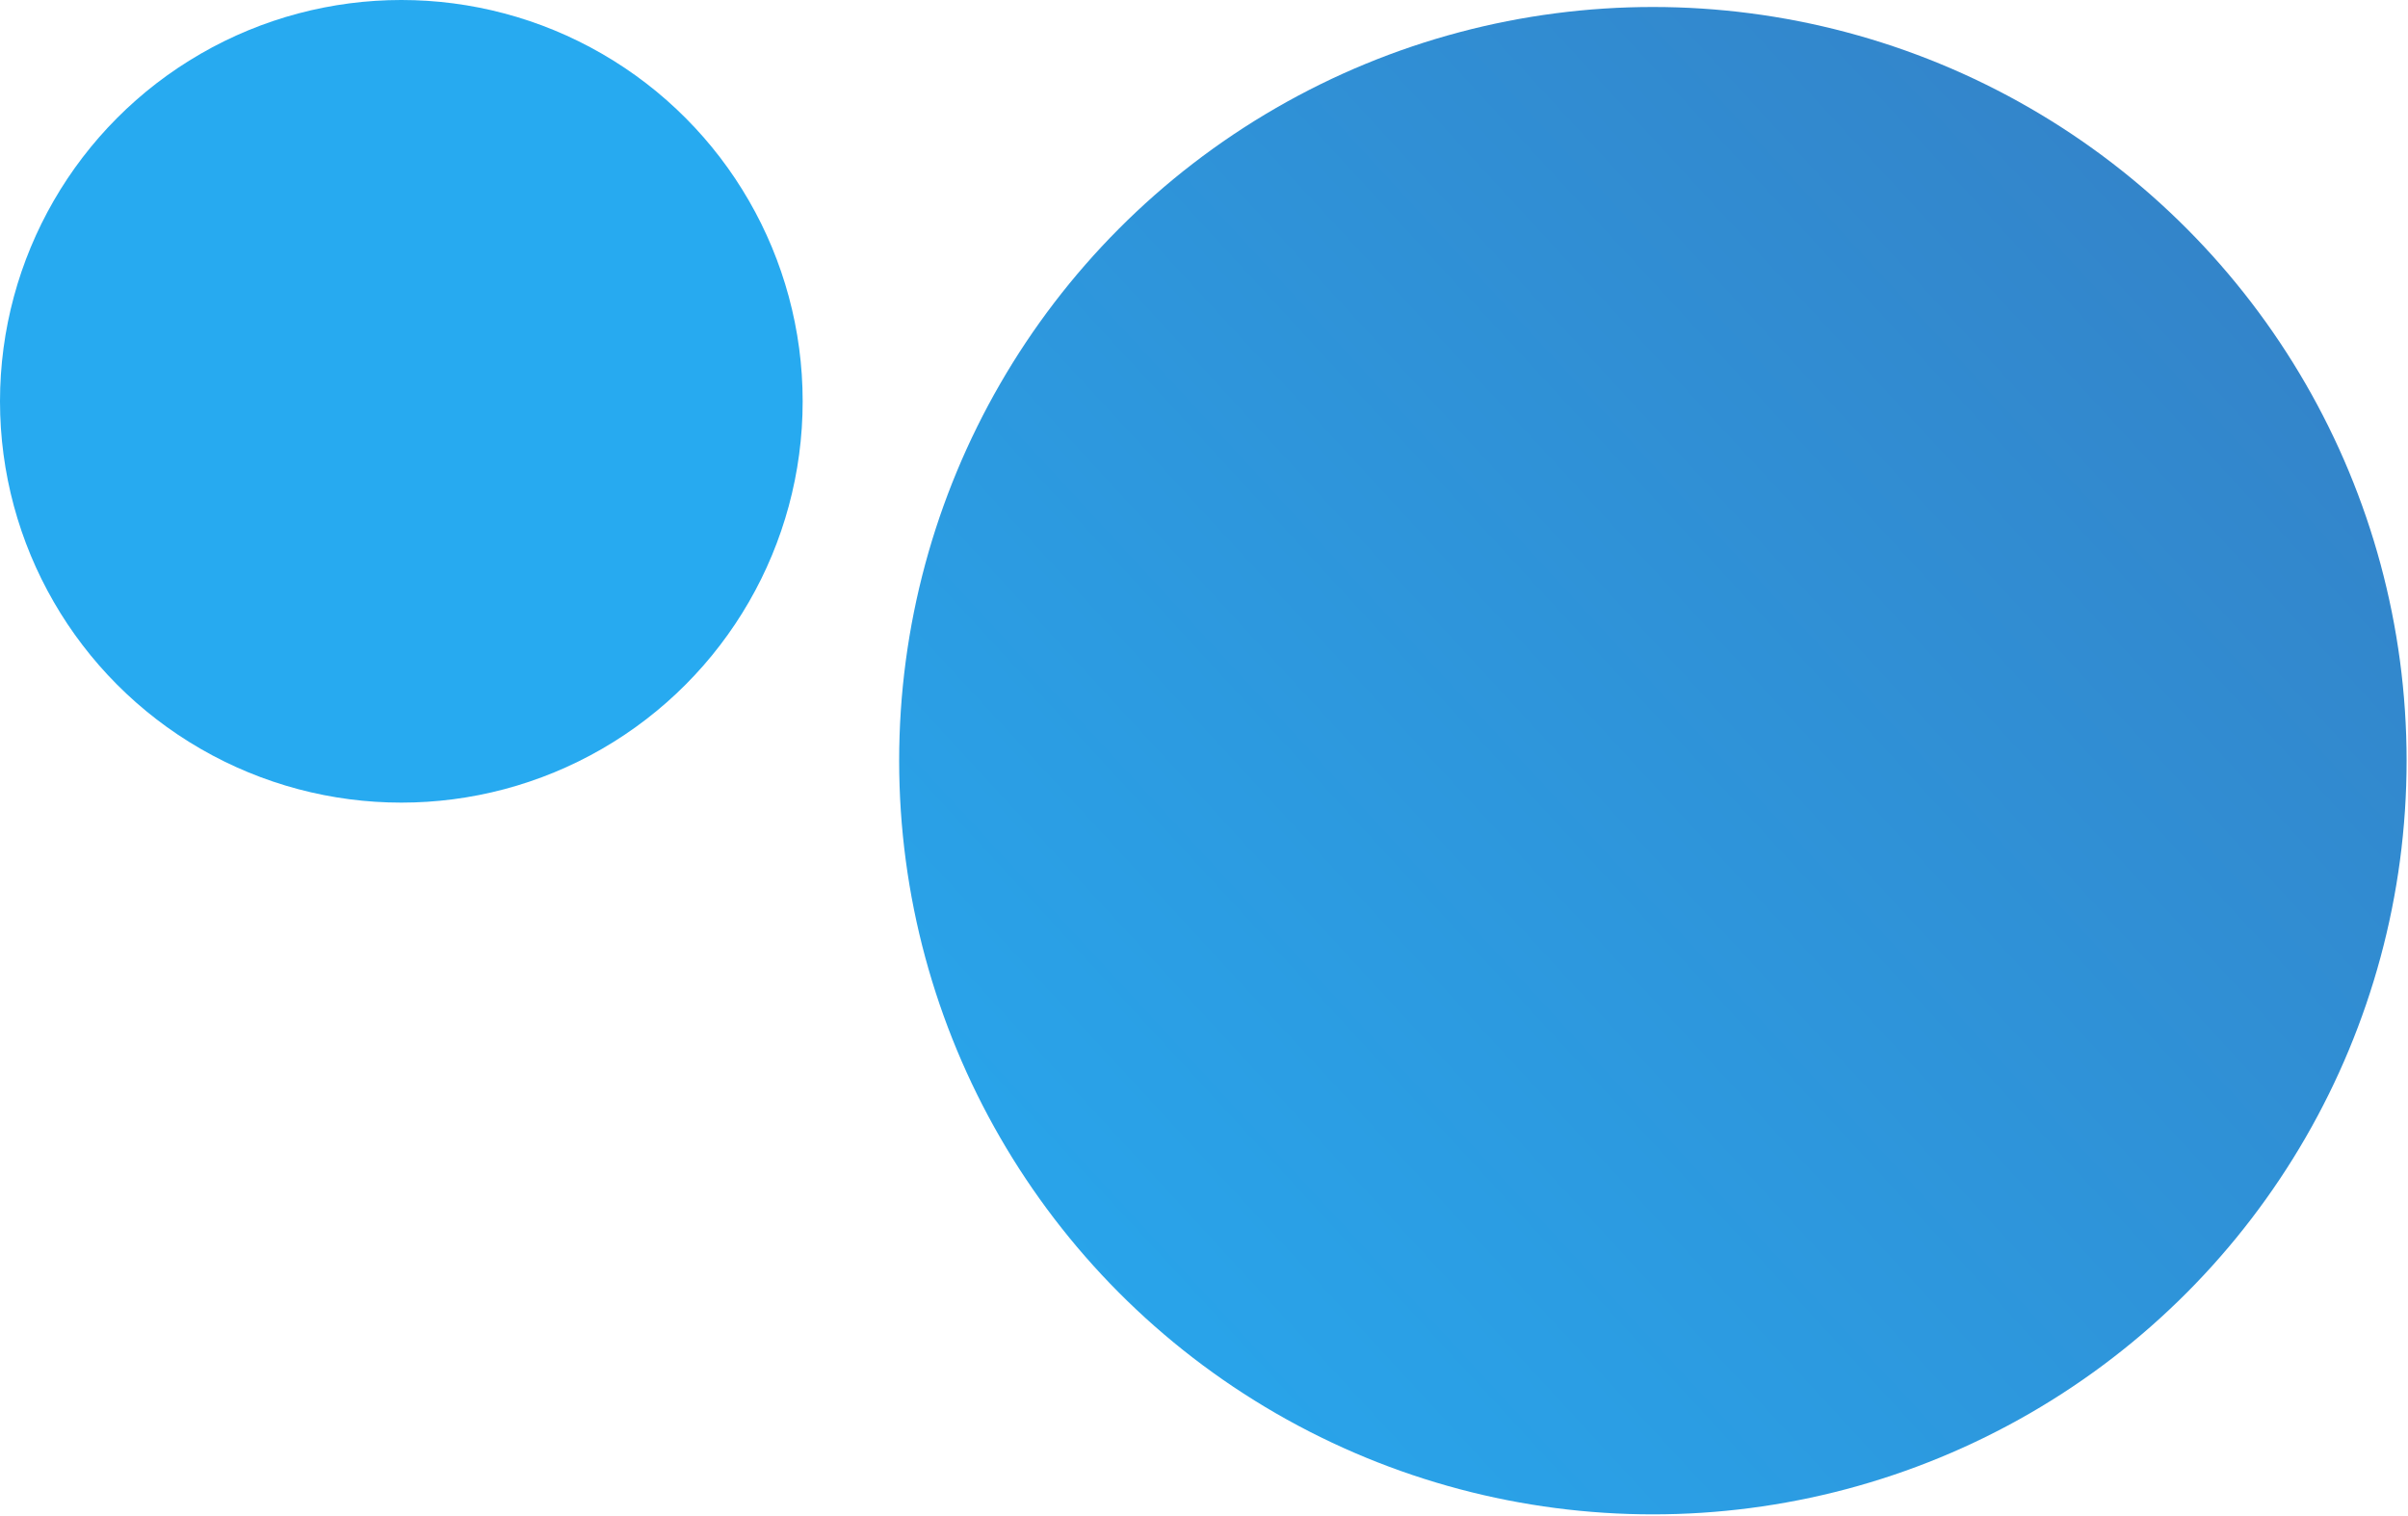
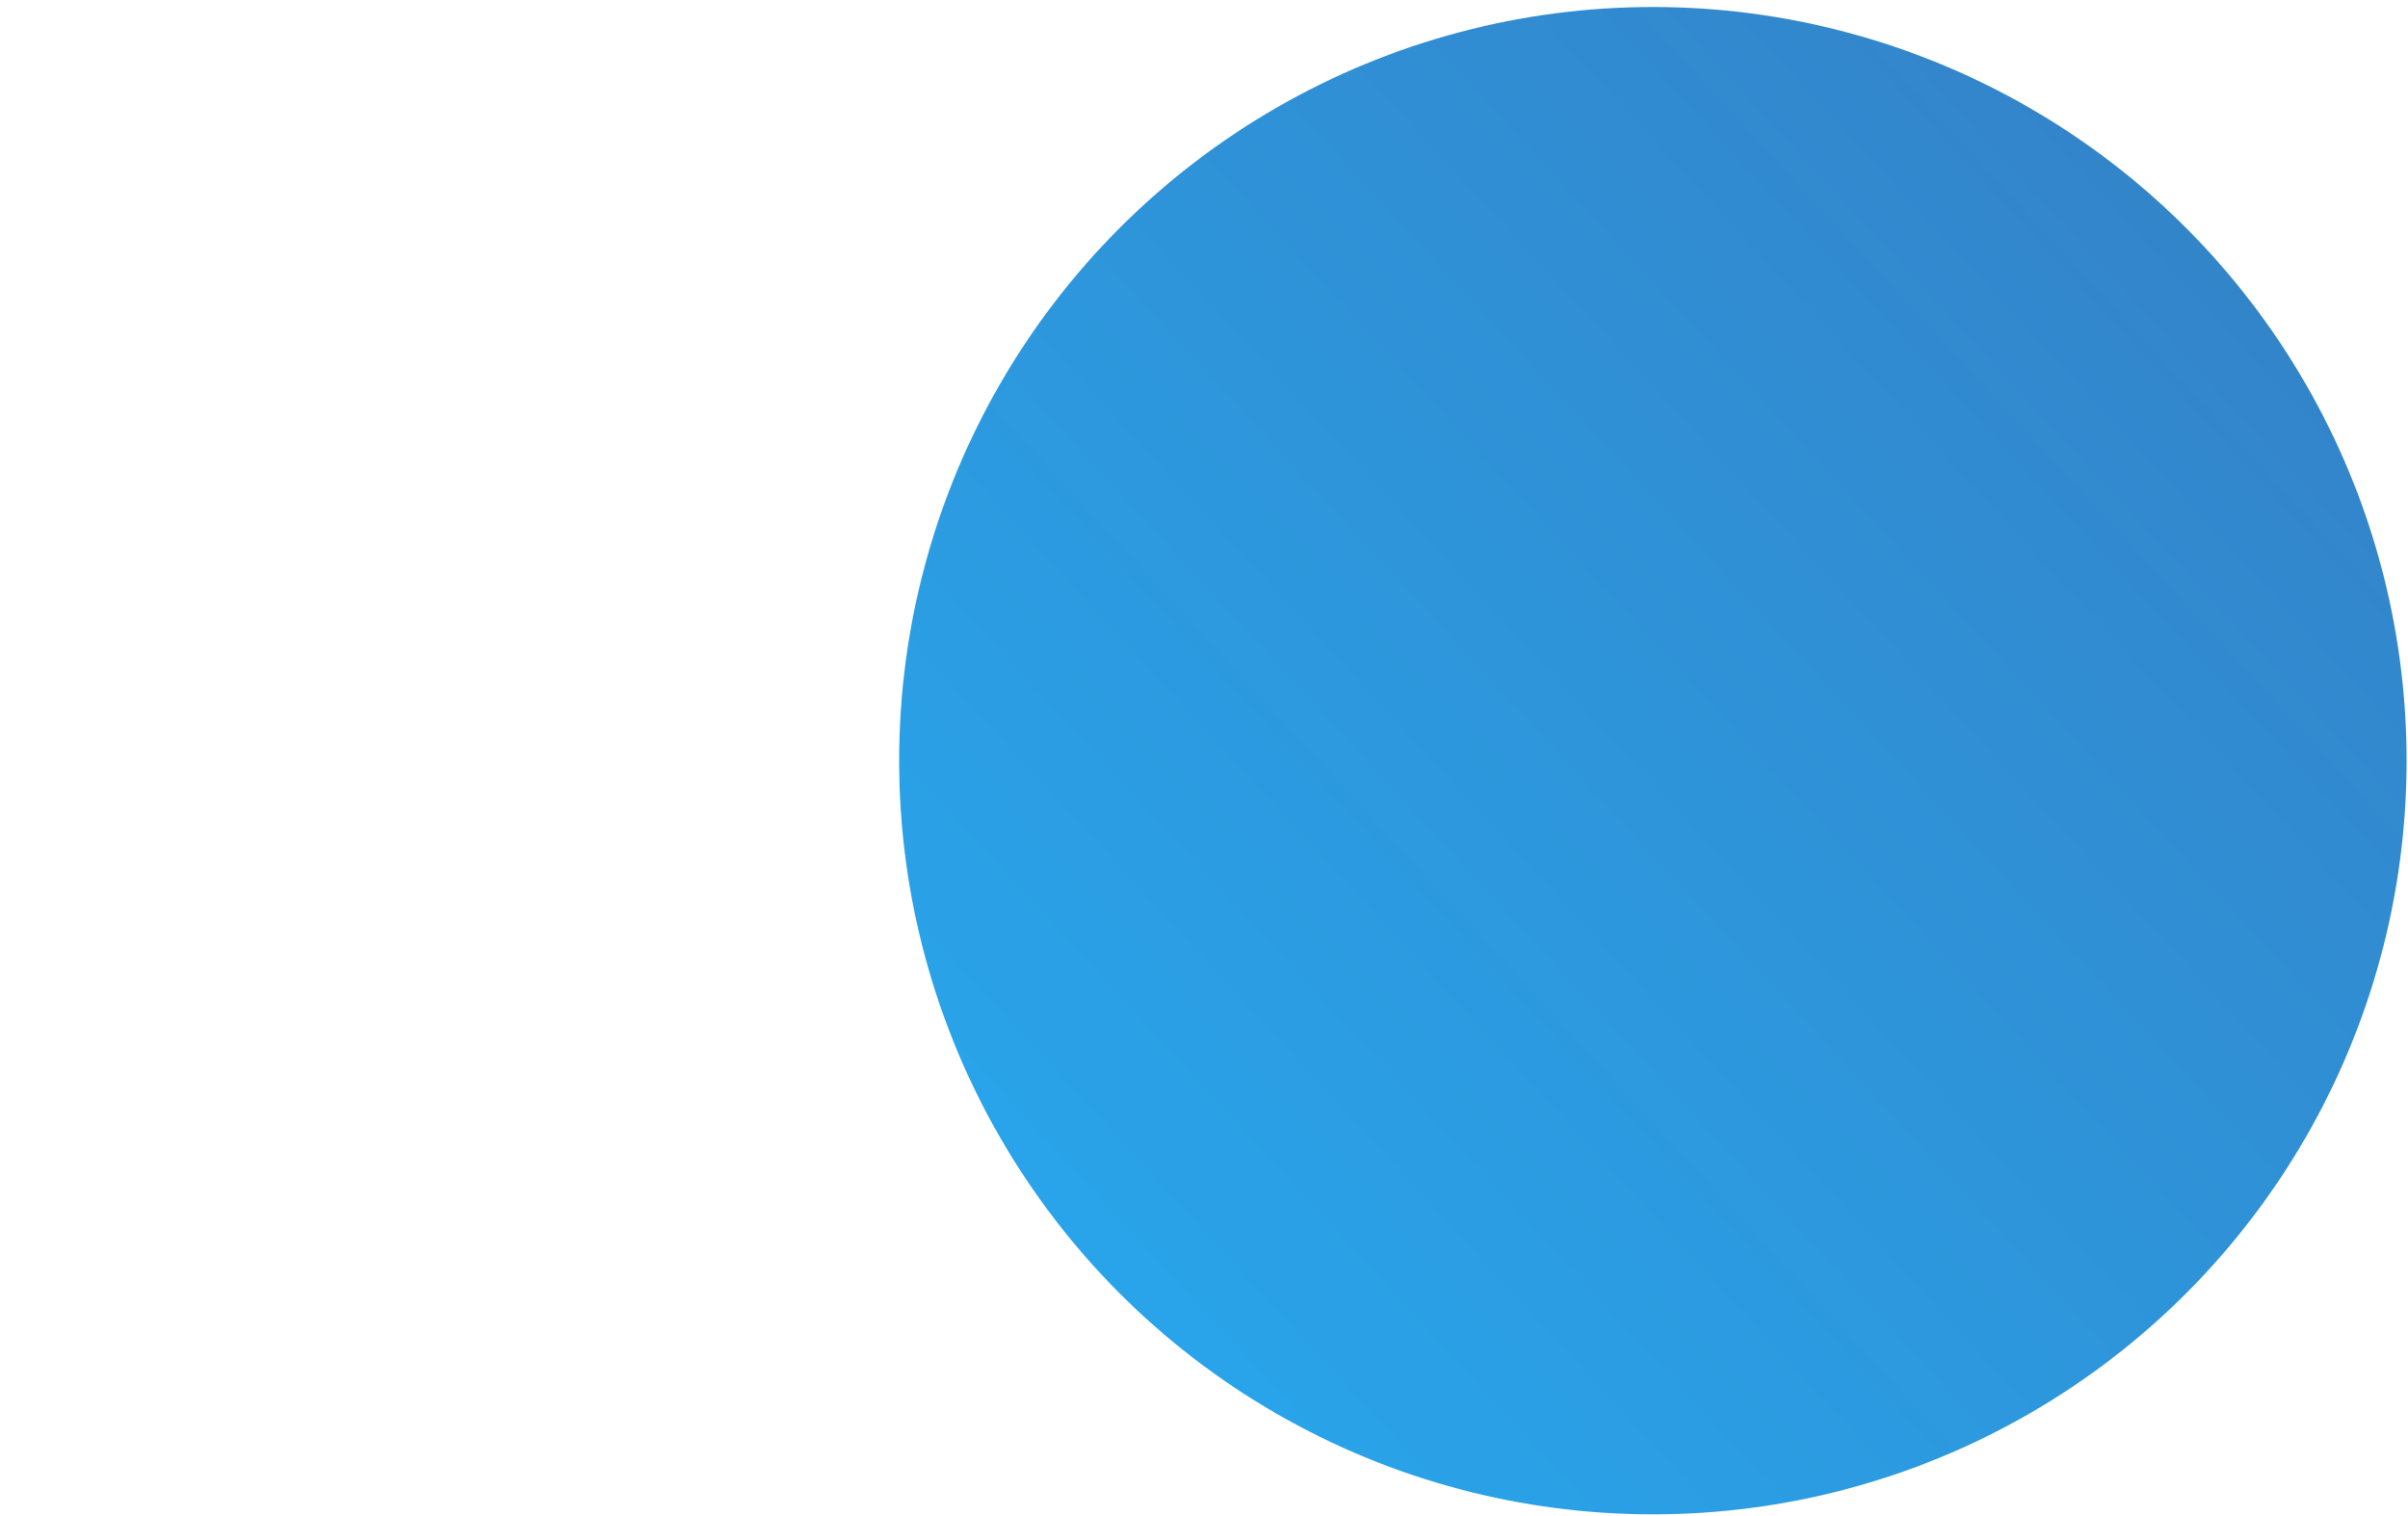
<svg xmlns="http://www.w3.org/2000/svg" width="861" height="542">
  <defs>
    <linearGradient id="a" x1="137.983%" x2="0%" y1="-27.342%" y2="100%">
      <stop offset="0%" stop-color="#3A70B5" />
      <stop offset="100%" stop-color="#27AAF0" />
    </linearGradient>
  </defs>
  <g fill="none" fill-rule="evenodd">
-     <circle cx="143.5" cy="143.5" r="143.5" fill="#27AAF0" />
    <circle cx="591" cy="272" r="269.5" fill="url(#a)" />
  </g>
</svg>